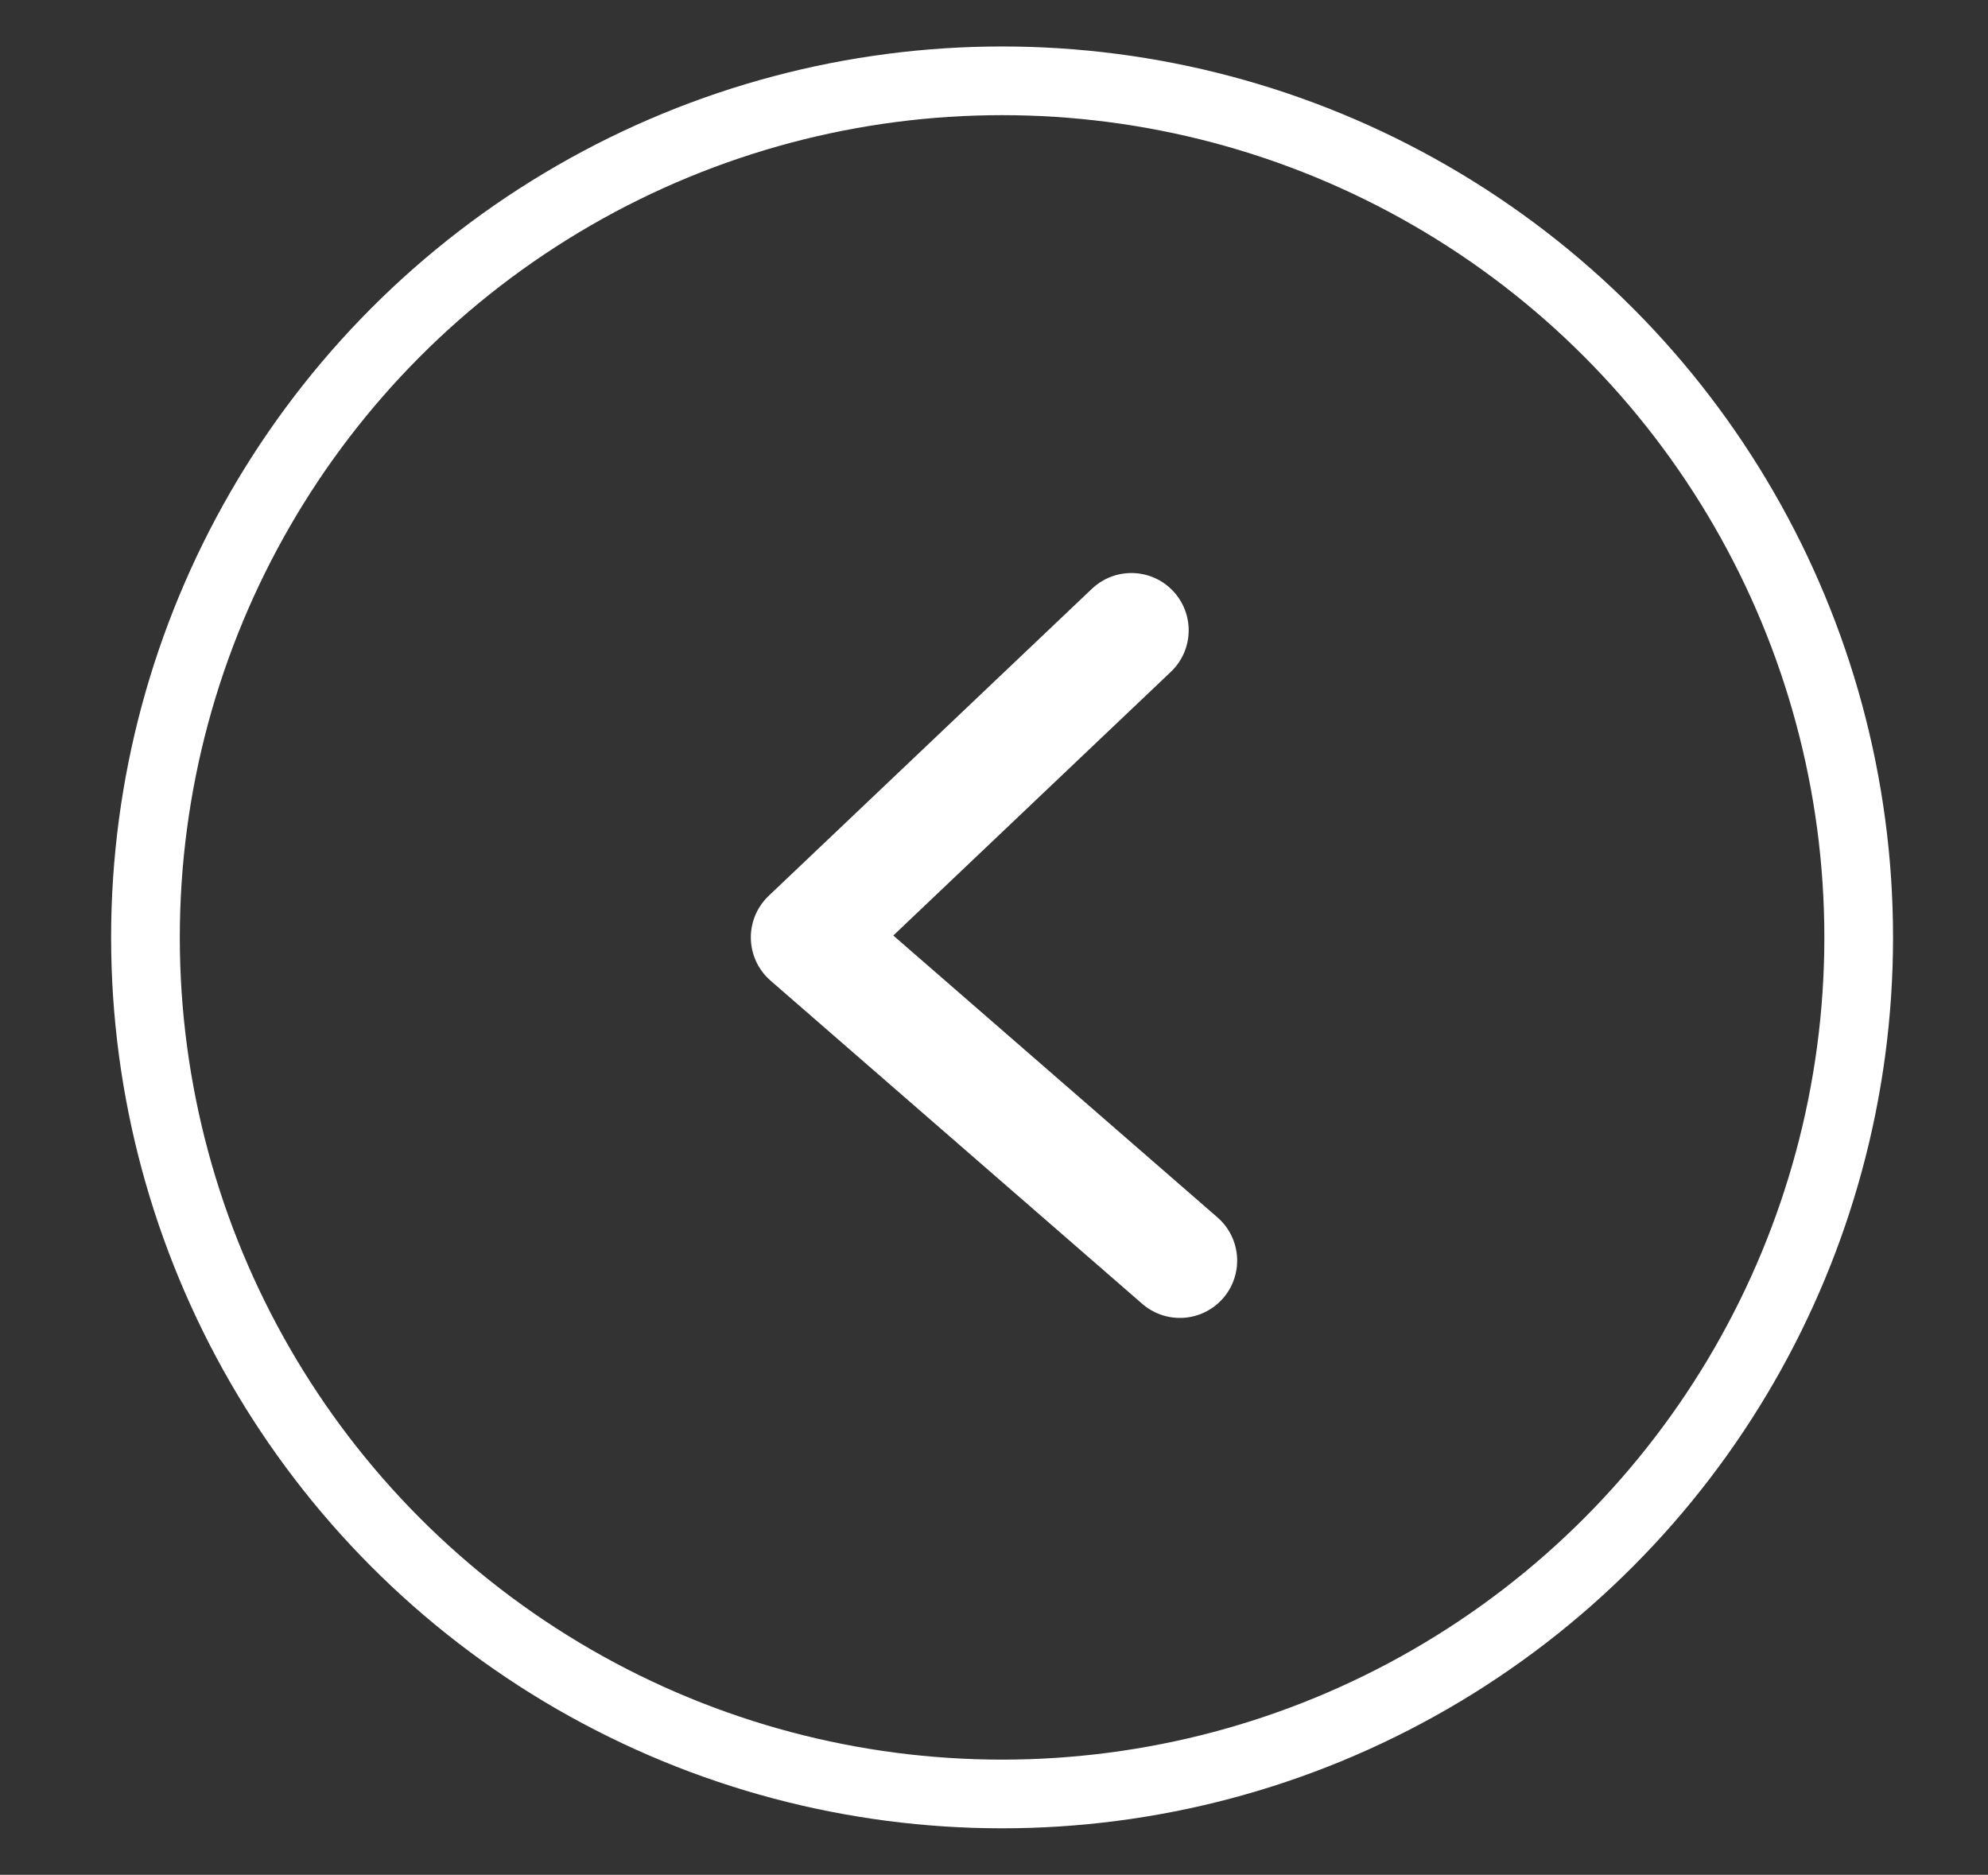
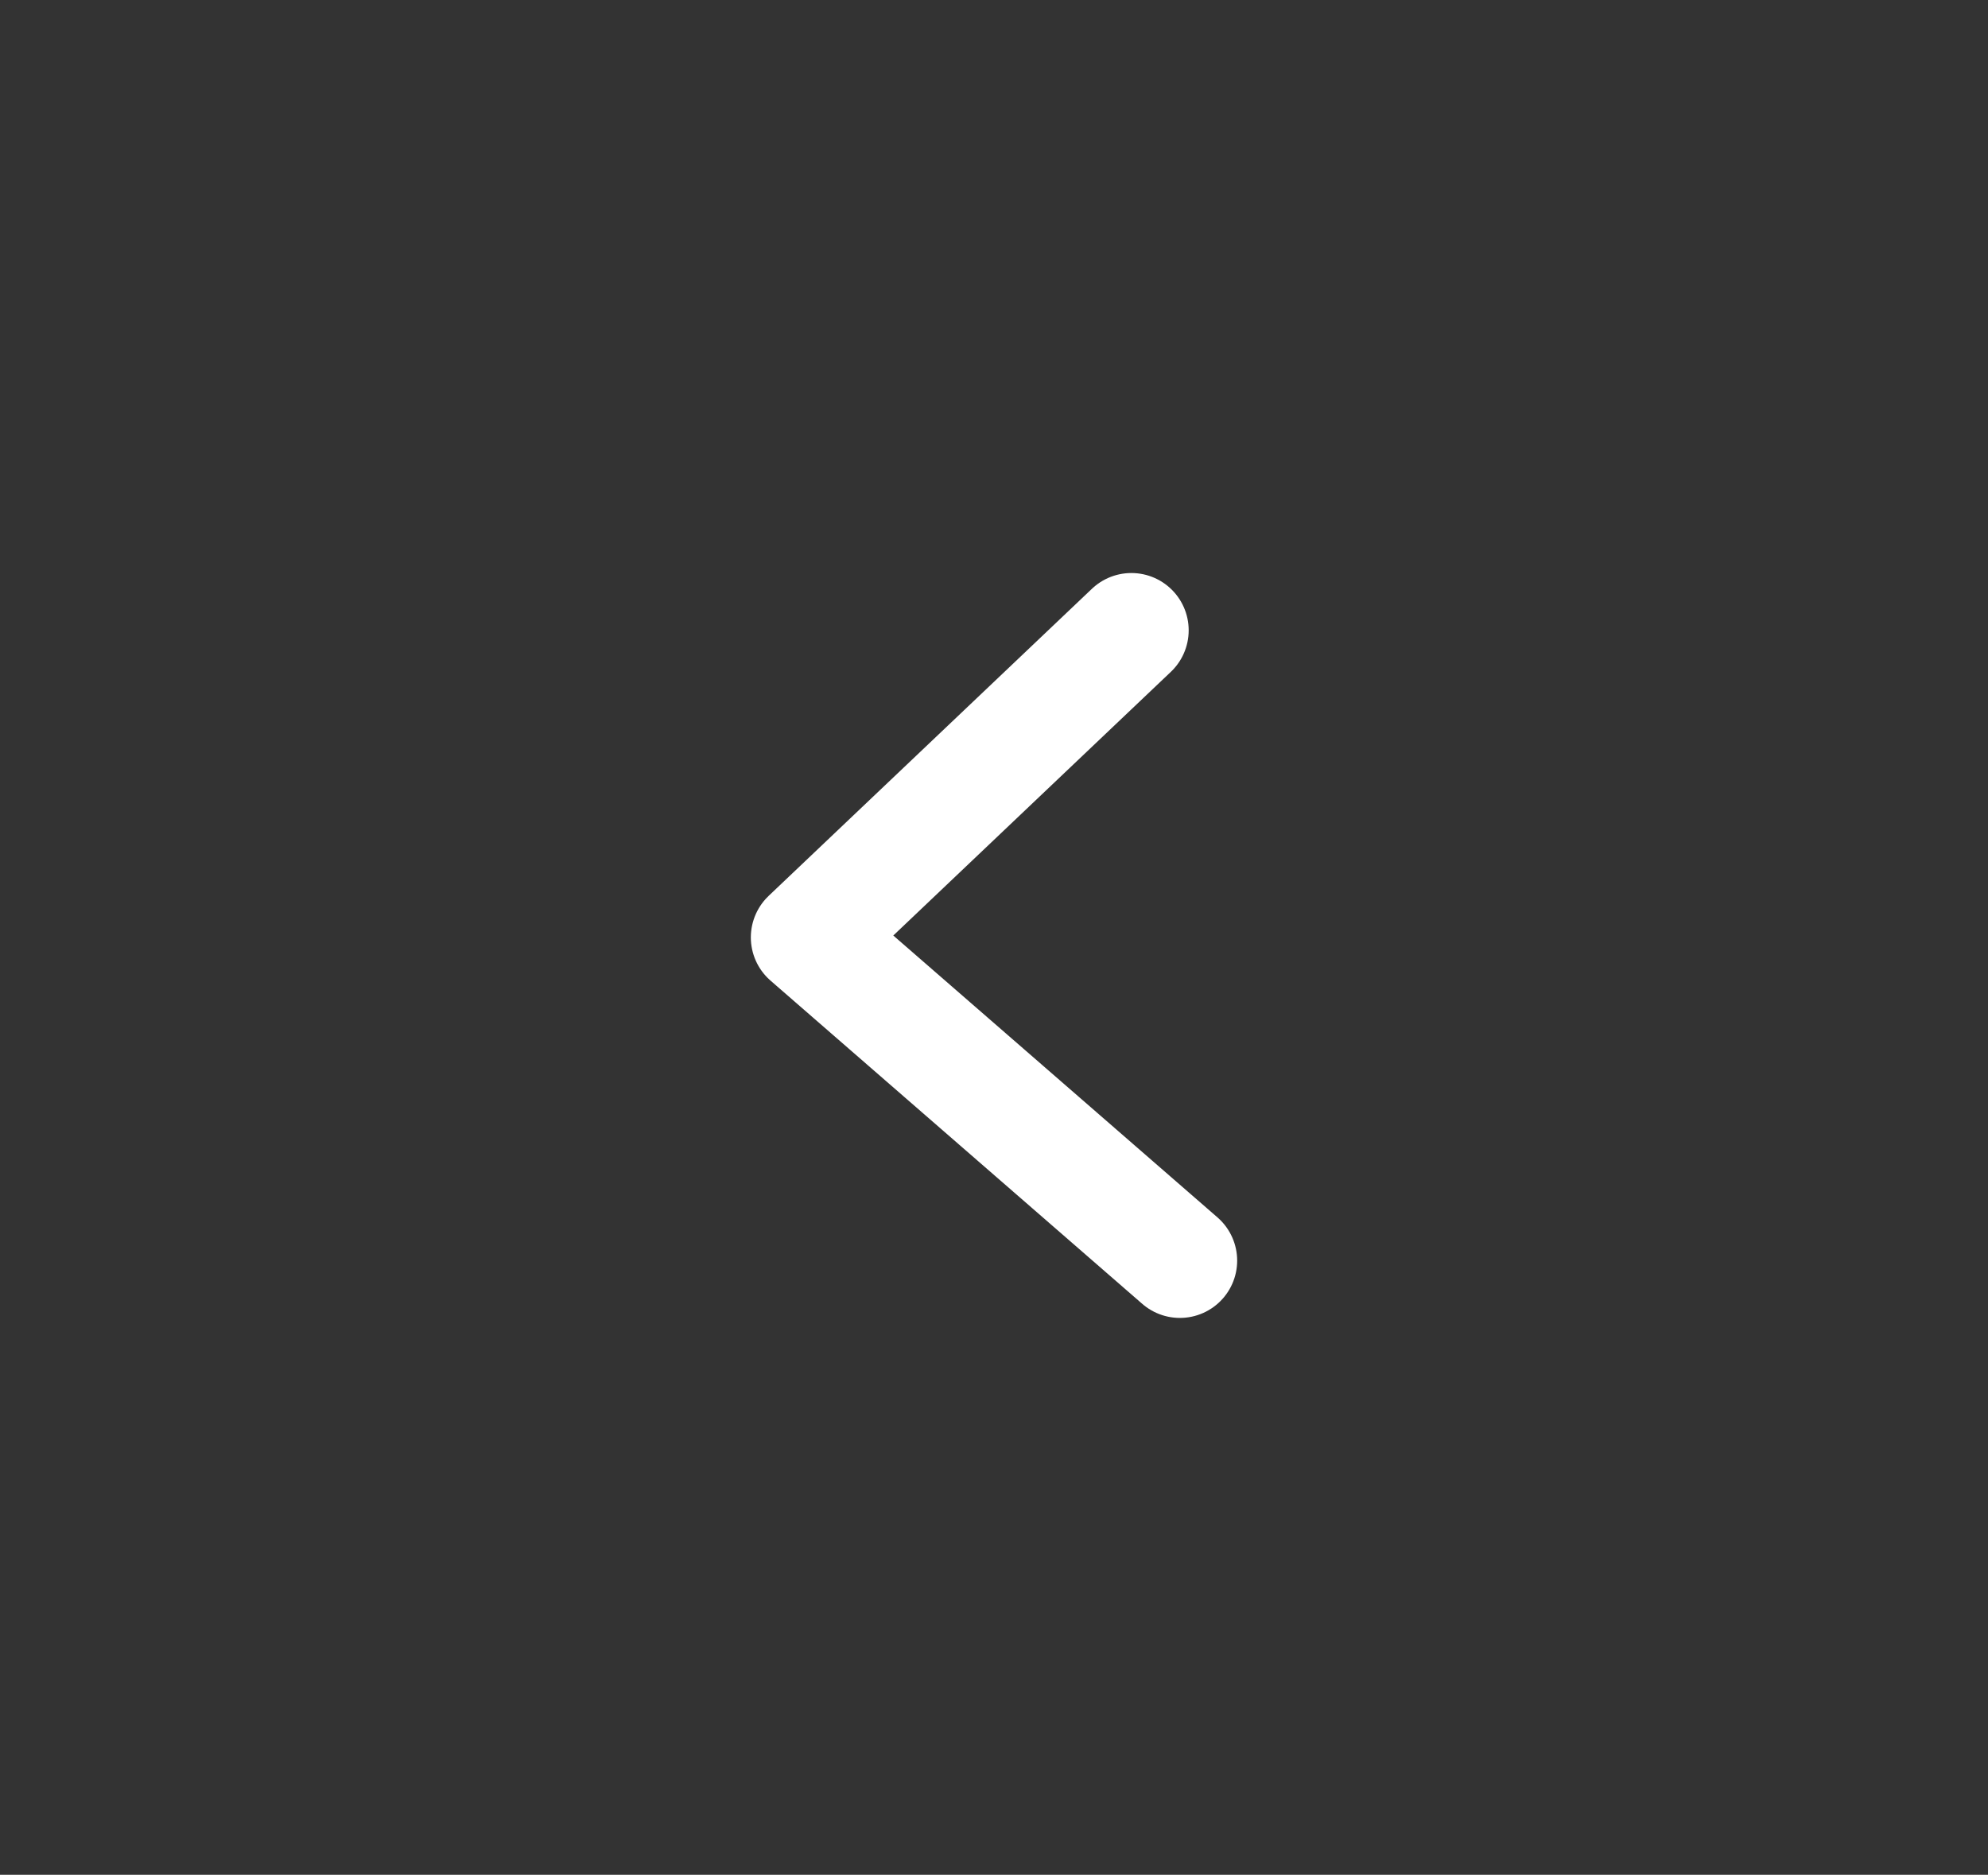
<svg xmlns="http://www.w3.org/2000/svg" version="1.1" id="Layer_1" x="0px" y="0px" viewBox="0 0 12.3 11.6" style="enable-background:new 0 0 12.3 11.6;" xml:space="preserve">
  <rect x="0" y="0" width="12.3" height="11.6" fill="#333333" stroke="none" />
  <style type="text/css">
	.st0{fill:none;stroke:#FFFFFF;stroke-width:0.709;stroke-linecap:round;stroke-linejoin:round;stroke-miterlimit:10;}
	.st1{fill:none;stroke:#FFFFFF;stroke-width:0.425;stroke-linecap:round;stroke-linejoin:round;stroke-miterlimit:10;}
</style>
  <polyline class="st0" points="7.3,7.8 5,5.8 7,3.9 " />
-   <circle class="st1" cx="6.2" cy="5.8" r="5.3" />
</svg>